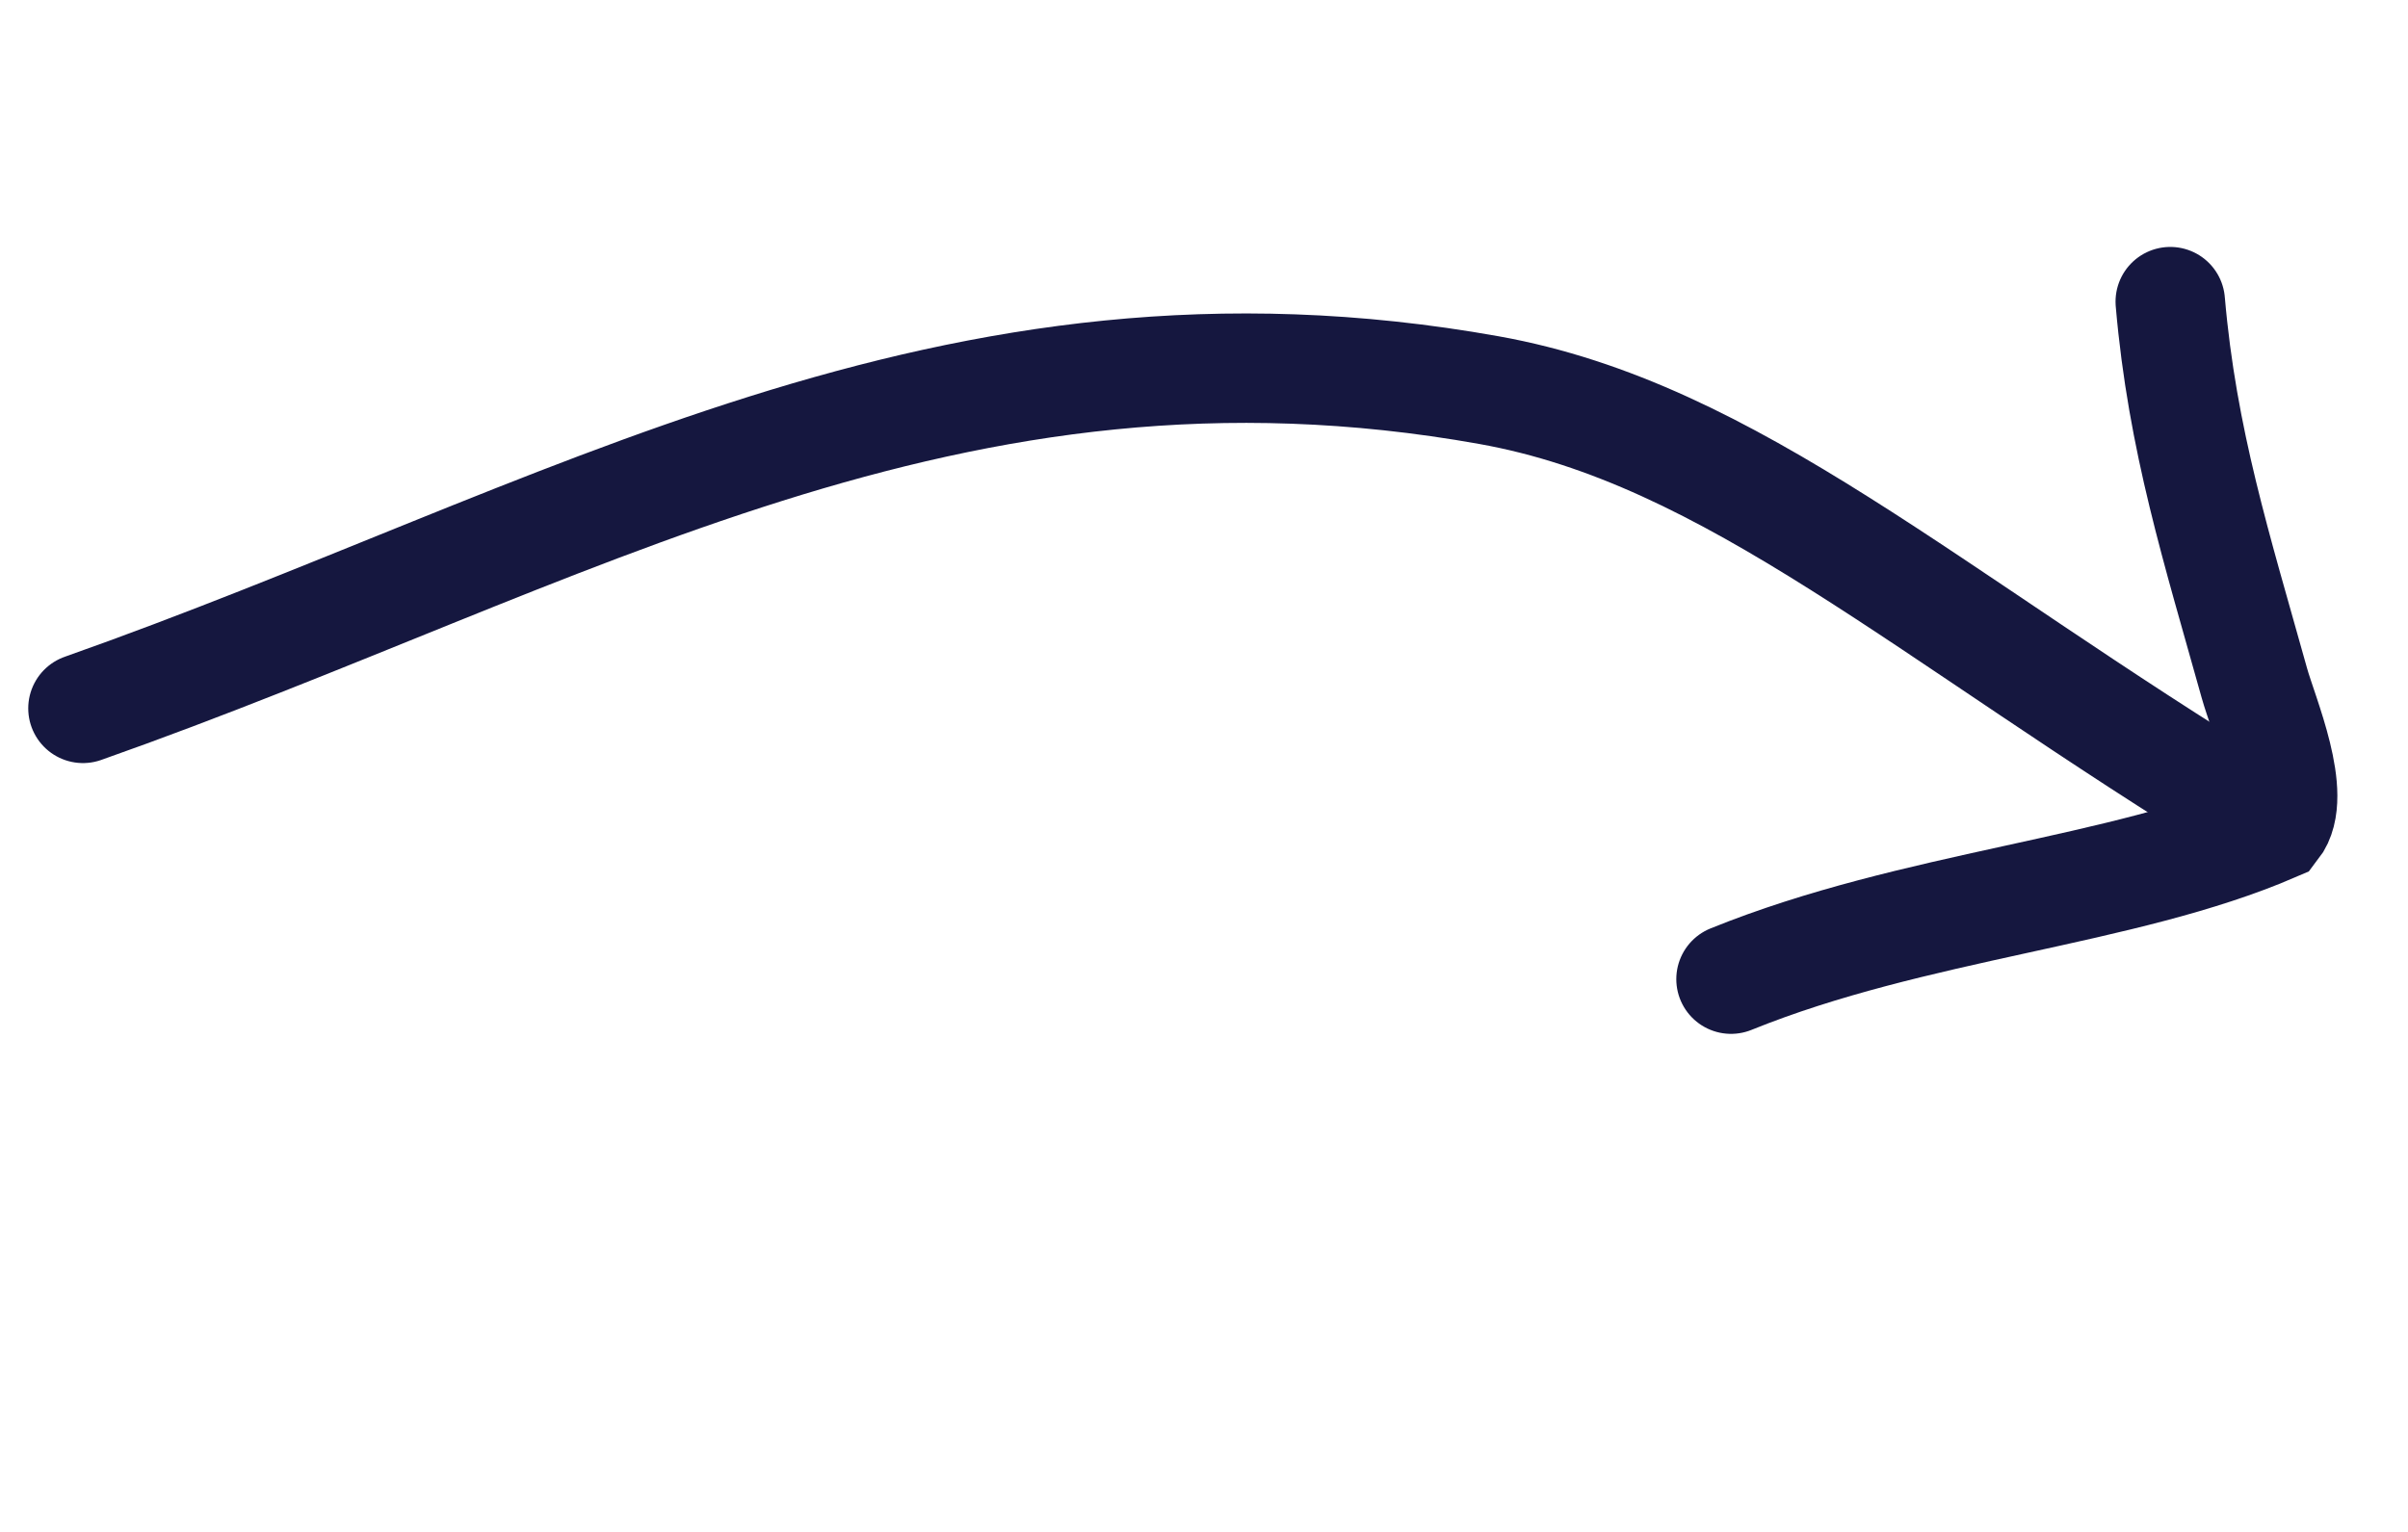
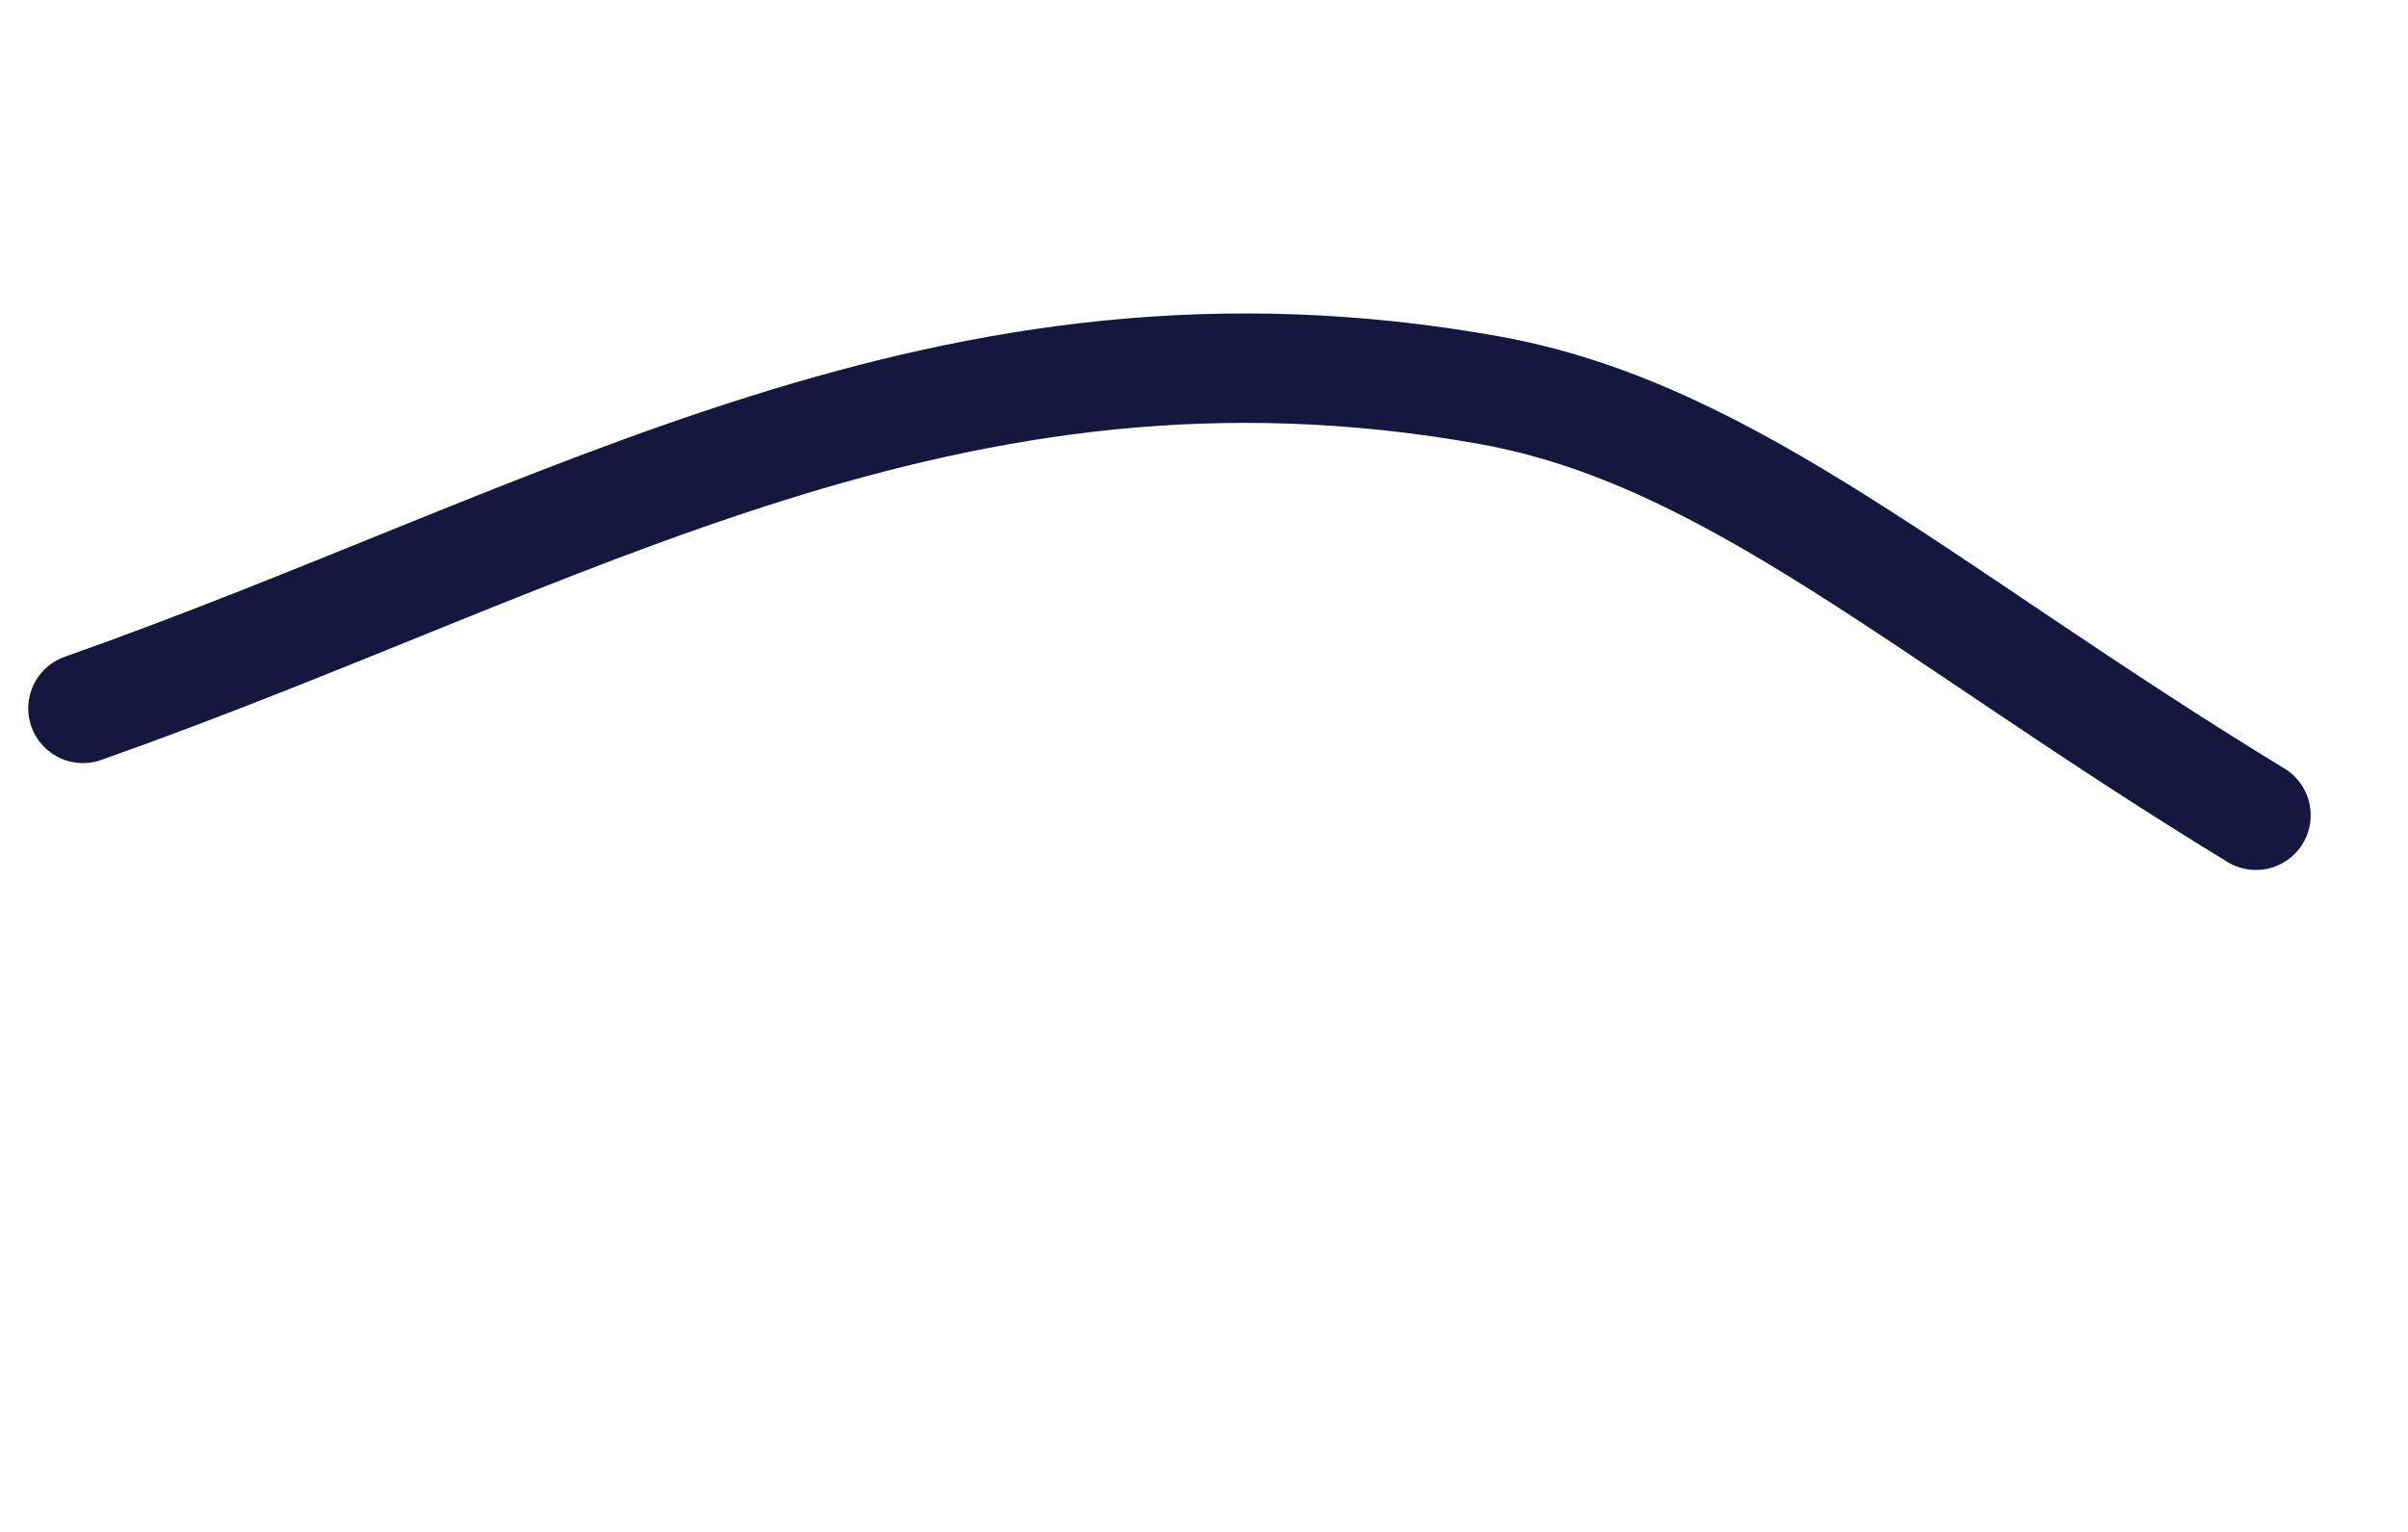
<svg xmlns="http://www.w3.org/2000/svg" width="66" height="42" viewBox="0 0 66 42" fill="none">
  <path d="M2.274 19.421C15.61 14.715 26.005 8.048 40.811 10.696C47.465 11.886 52.79 16.841 61.833 22.351" stroke="#15173F" stroke-width="3" stroke-linecap="round" />
-   <path d="M47.445 26.845C52.478 24.805 58.16 24.47 62.335 22.667C62.999 21.818 62.033 19.602 61.79 18.73C60.764 15.052 59.812 12.076 59.484 8.27" stroke="#15173F" stroke-width="3" stroke-linecap="round" />
</svg>